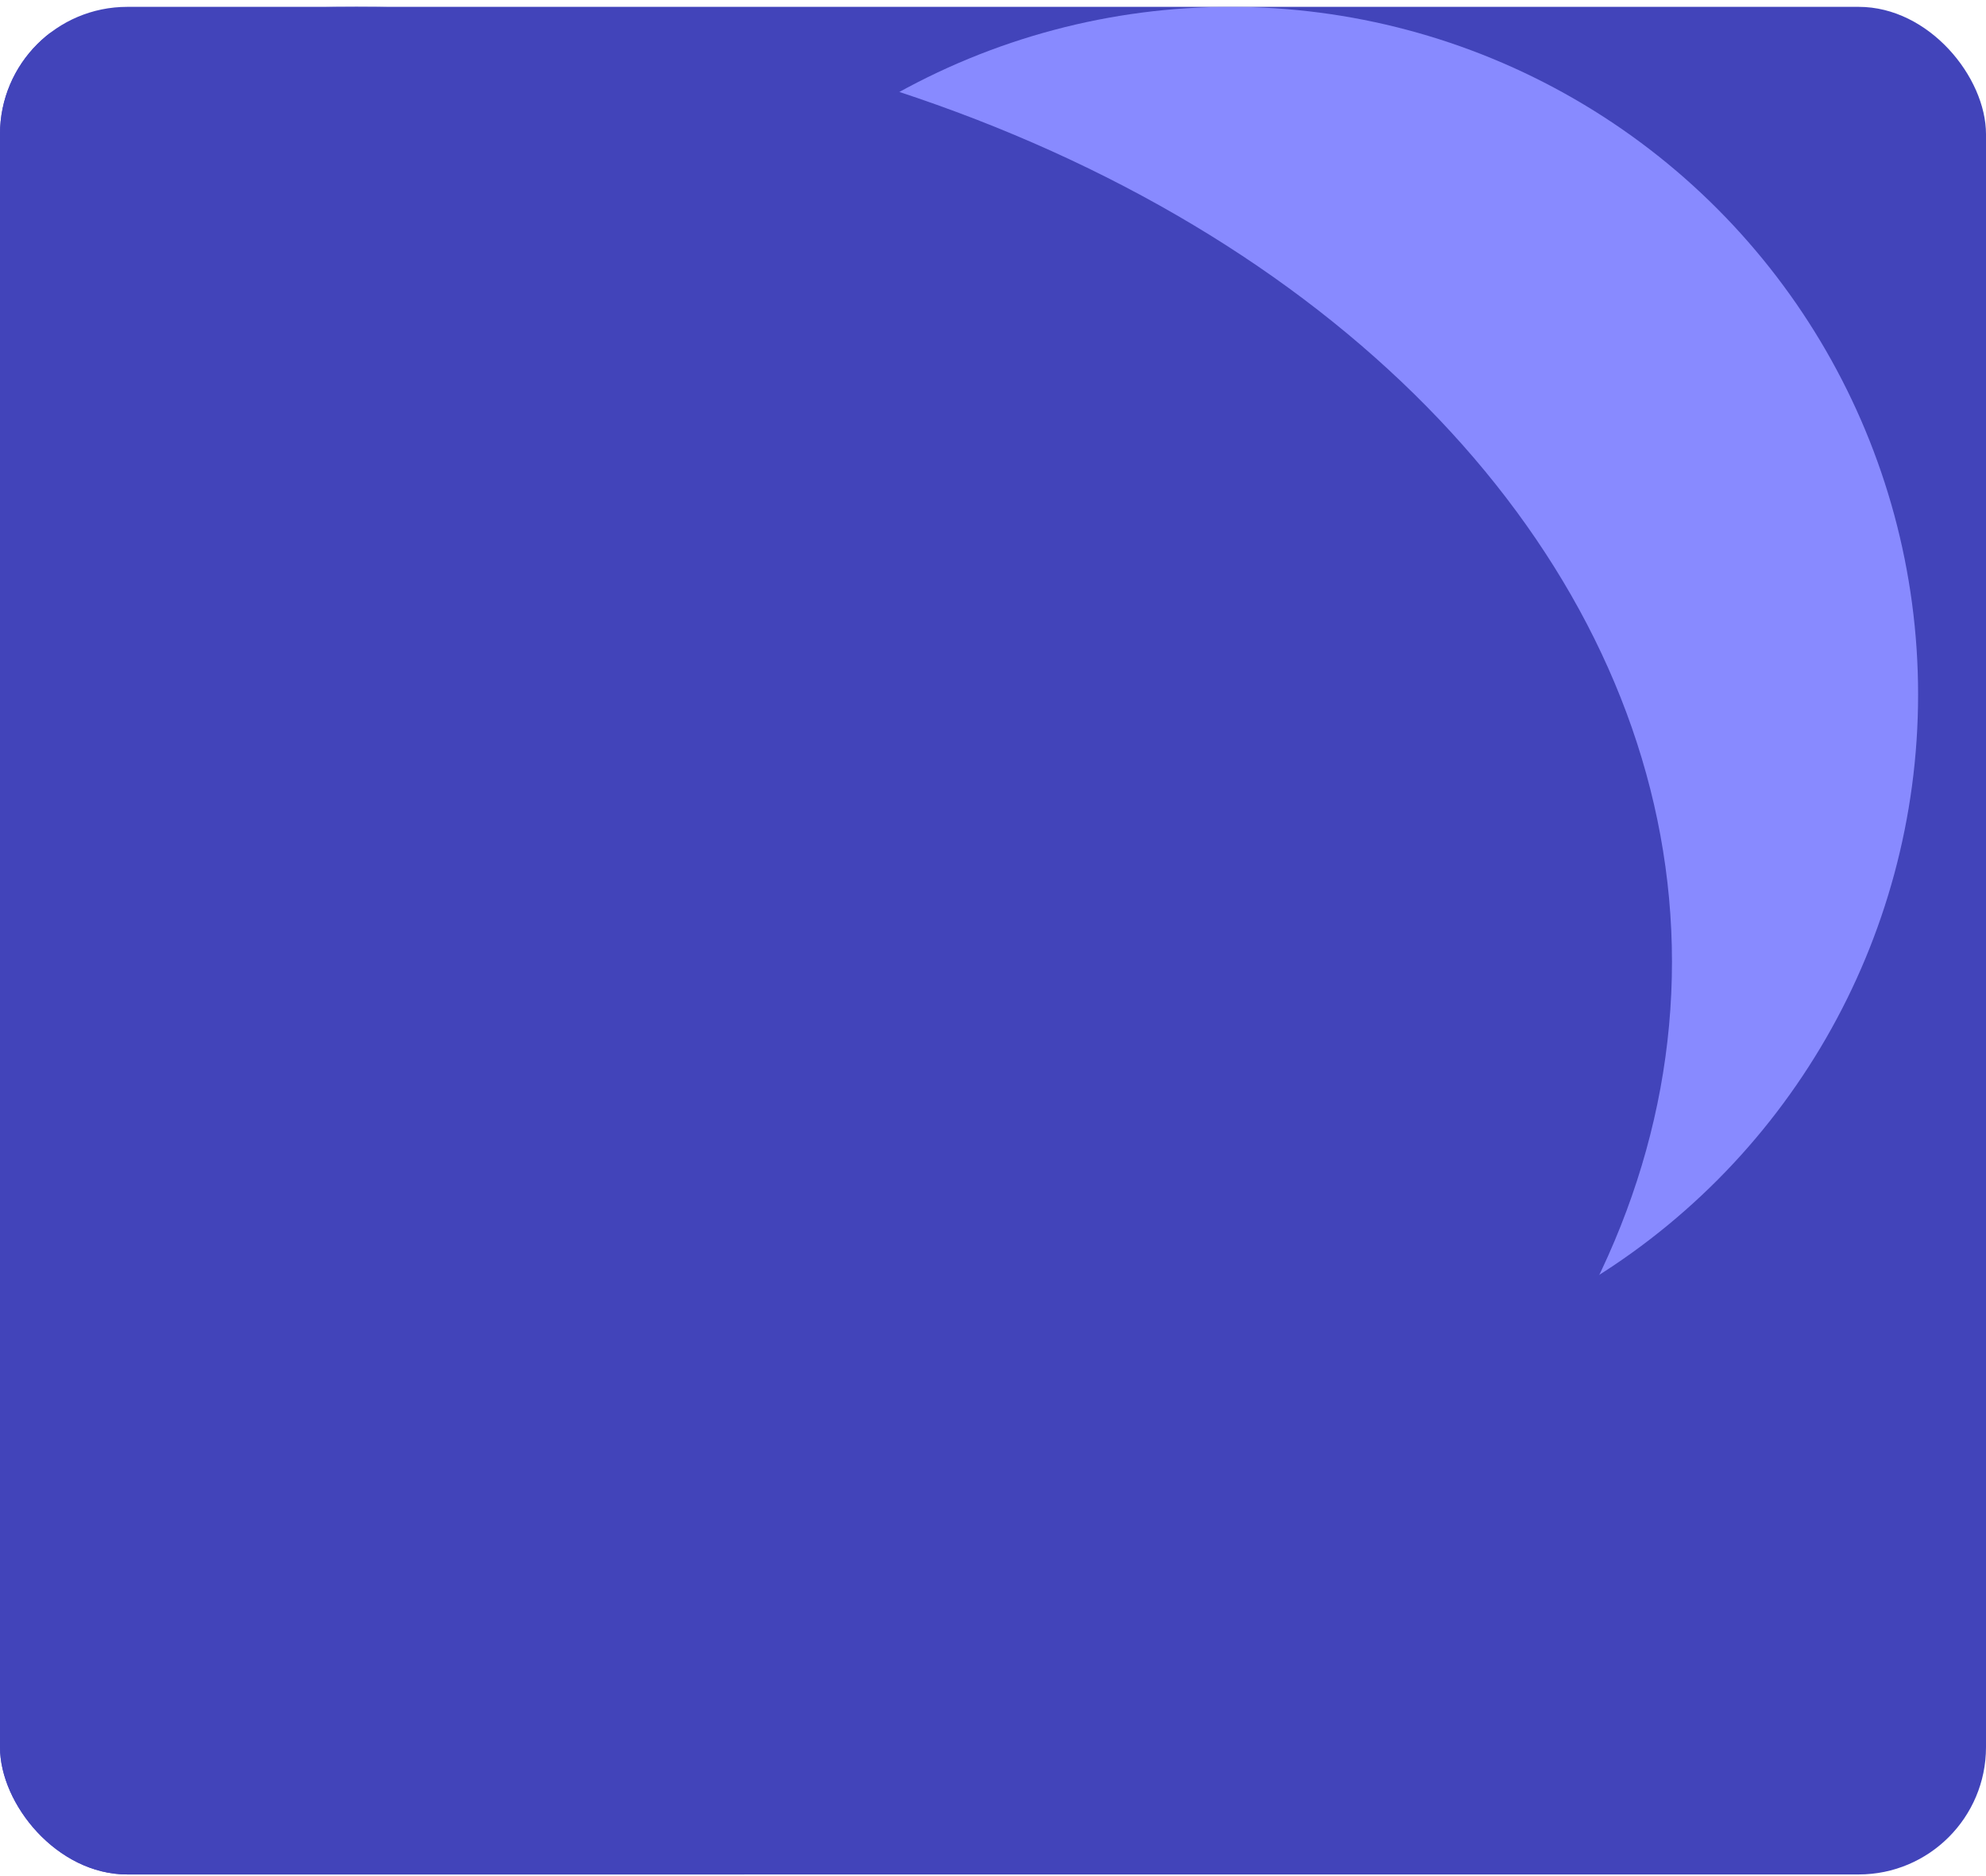
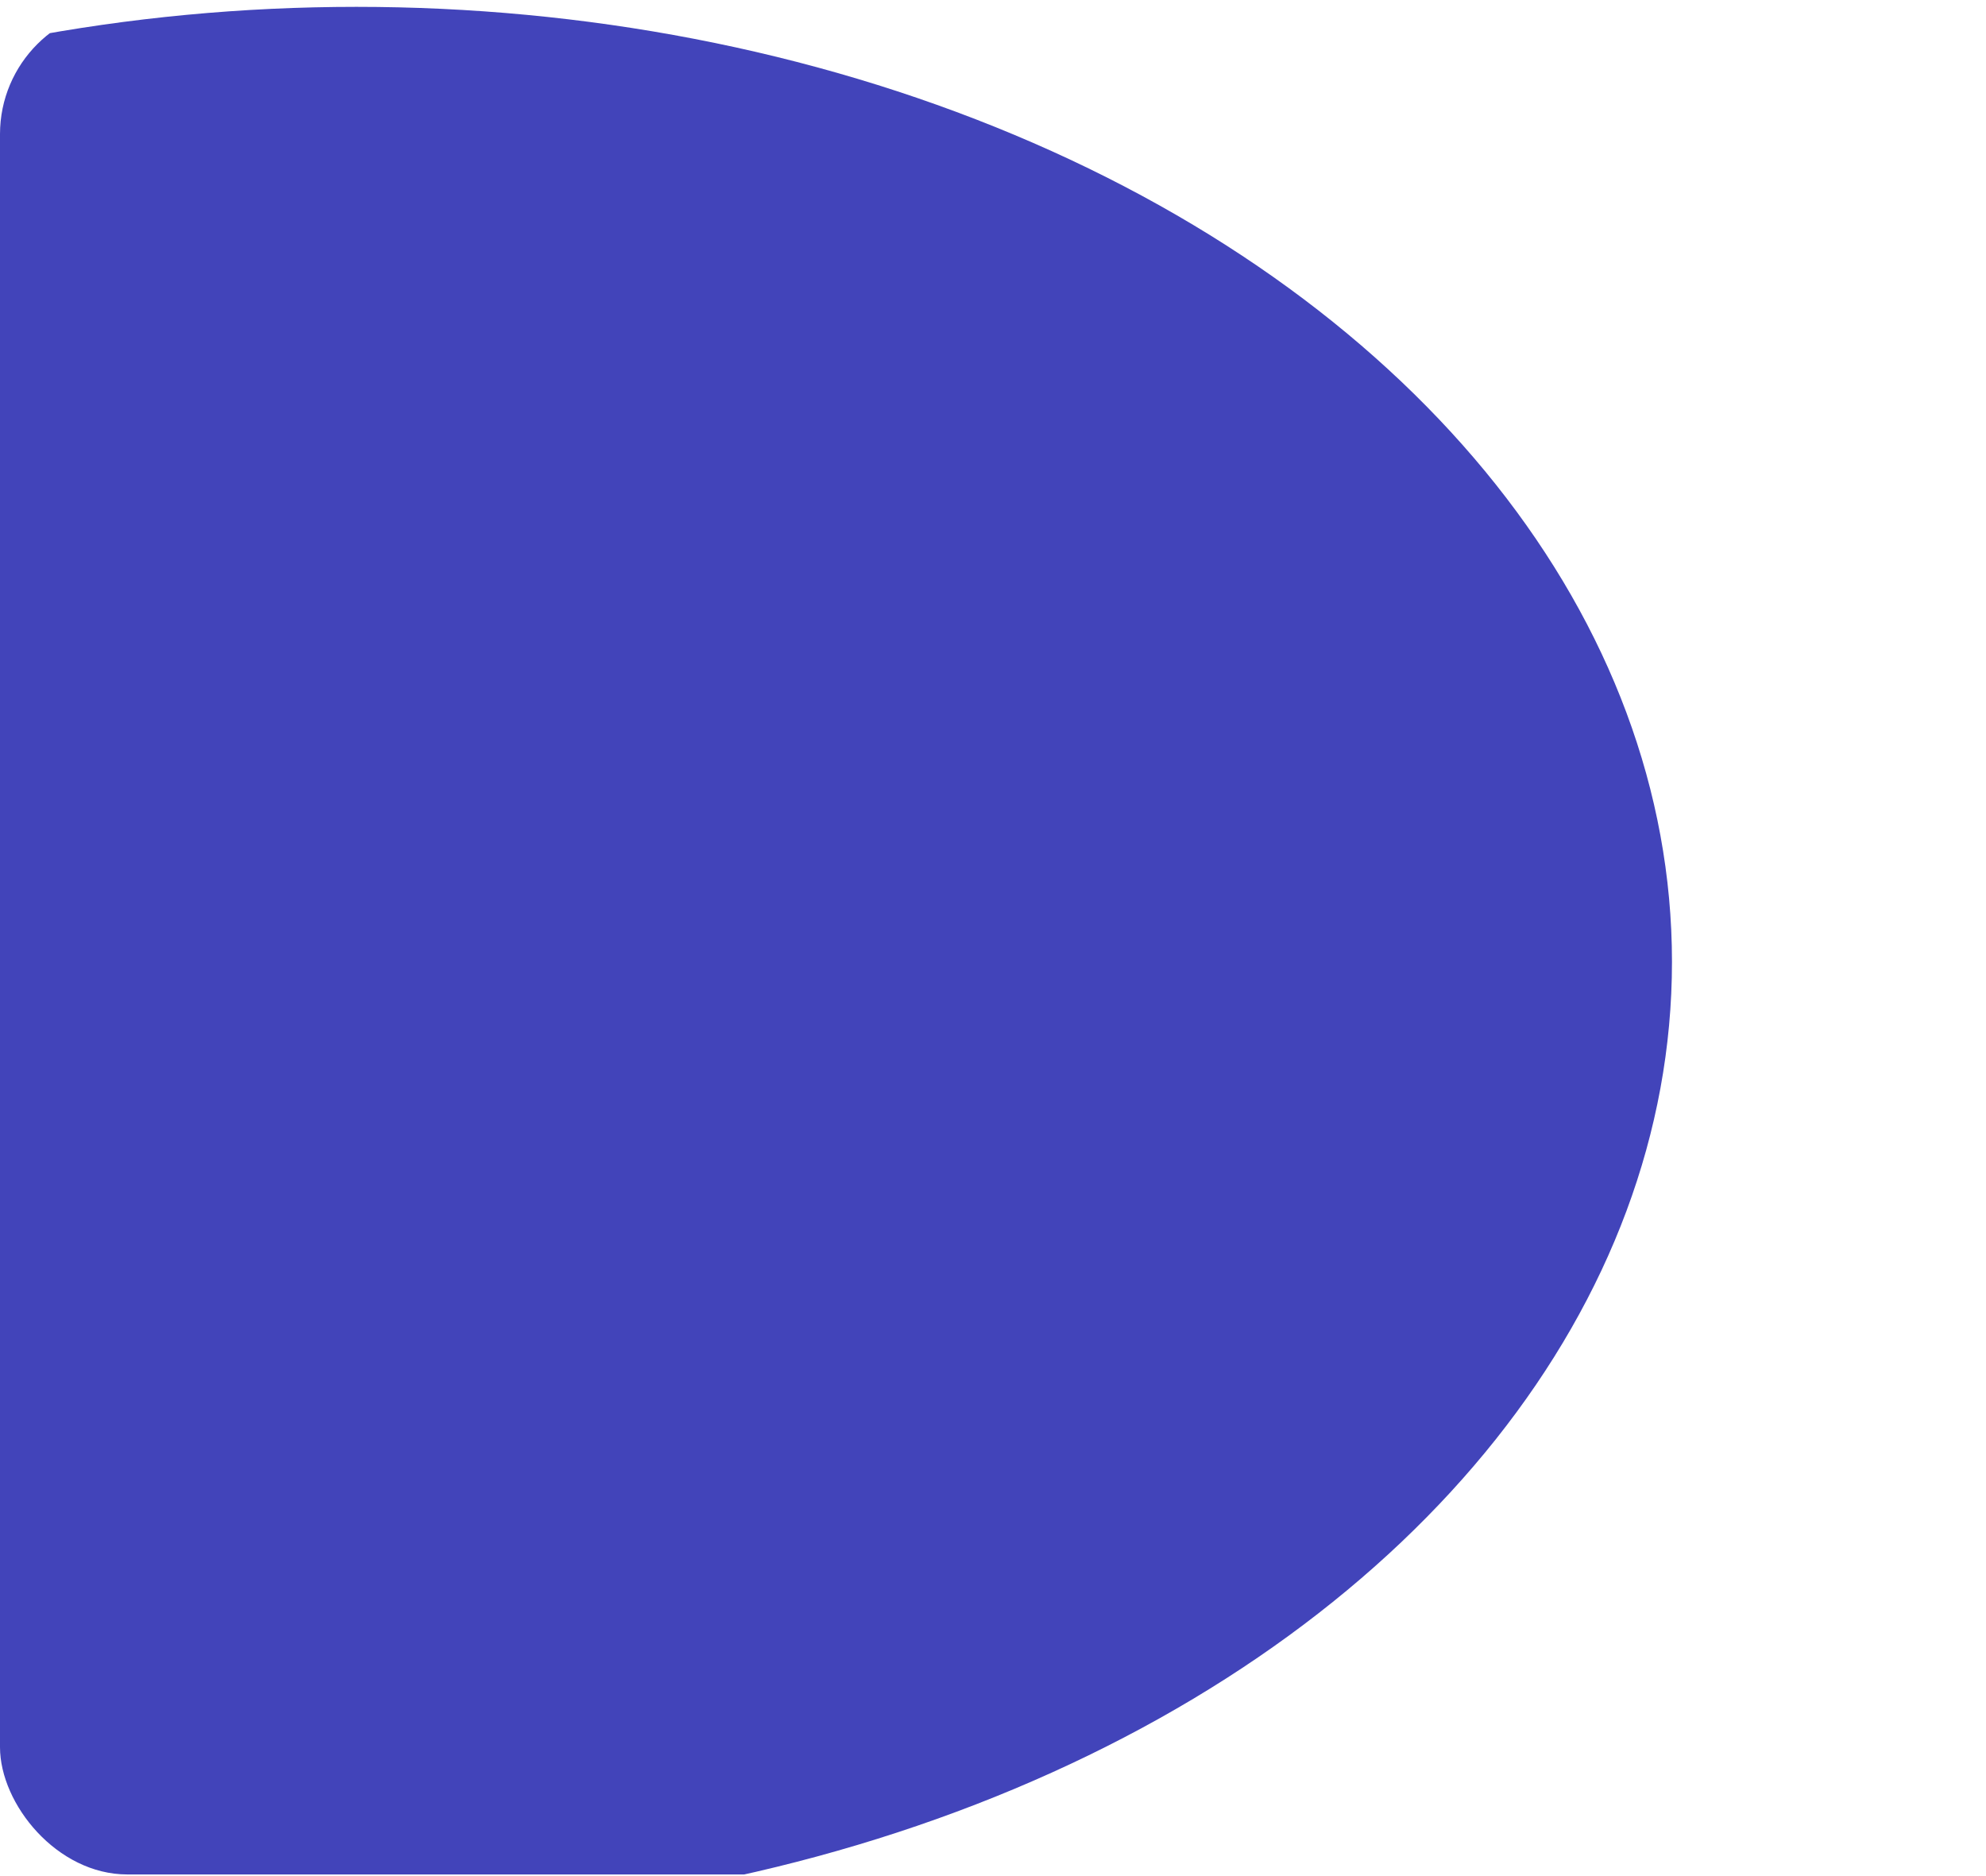
<svg xmlns="http://www.w3.org/2000/svg" width="234" height="221" viewBox="0 0 234 221" fill="none">
  <g clip-path="url(#clip0_1451_47947)">
-     <rect y="0.807" width="234" height="220" rx="15" fill="#4244BA" />
    <g filter="url(#filter0_f_1451_47947)">
-       <circle cx="145" cy="81.807" r="81" fill="#888AFF" />
-     </g>
+       </g>
    <ellipse cx="42" cy="113.307" rx="155" ry="112.5" fill="#4244BA" />
  </g>
  <defs>
    <filter id="filter0_f_1451_47947" x="-12" y="-75.193" width="314" height="314" filterUnits="userSpaceOnUse" color-interpolation-filters="sRGB">
      <feFlood flood-opacity="0" result="BackgroundImageFix" />
      <feBlend mode="normal" in="SourceGraphic" in2="BackgroundImageFix" result="shape" />
      <feGaussianBlur stdDeviation="38" result="effect1_foregroundBlur_1451_47947" />
    </filter>
    <clipPath id="clip0_1451_47947">
      <rect y="0.807" width="234" height="220" rx="15" fill="white" />
    </clipPath>
  </defs>
</svg>